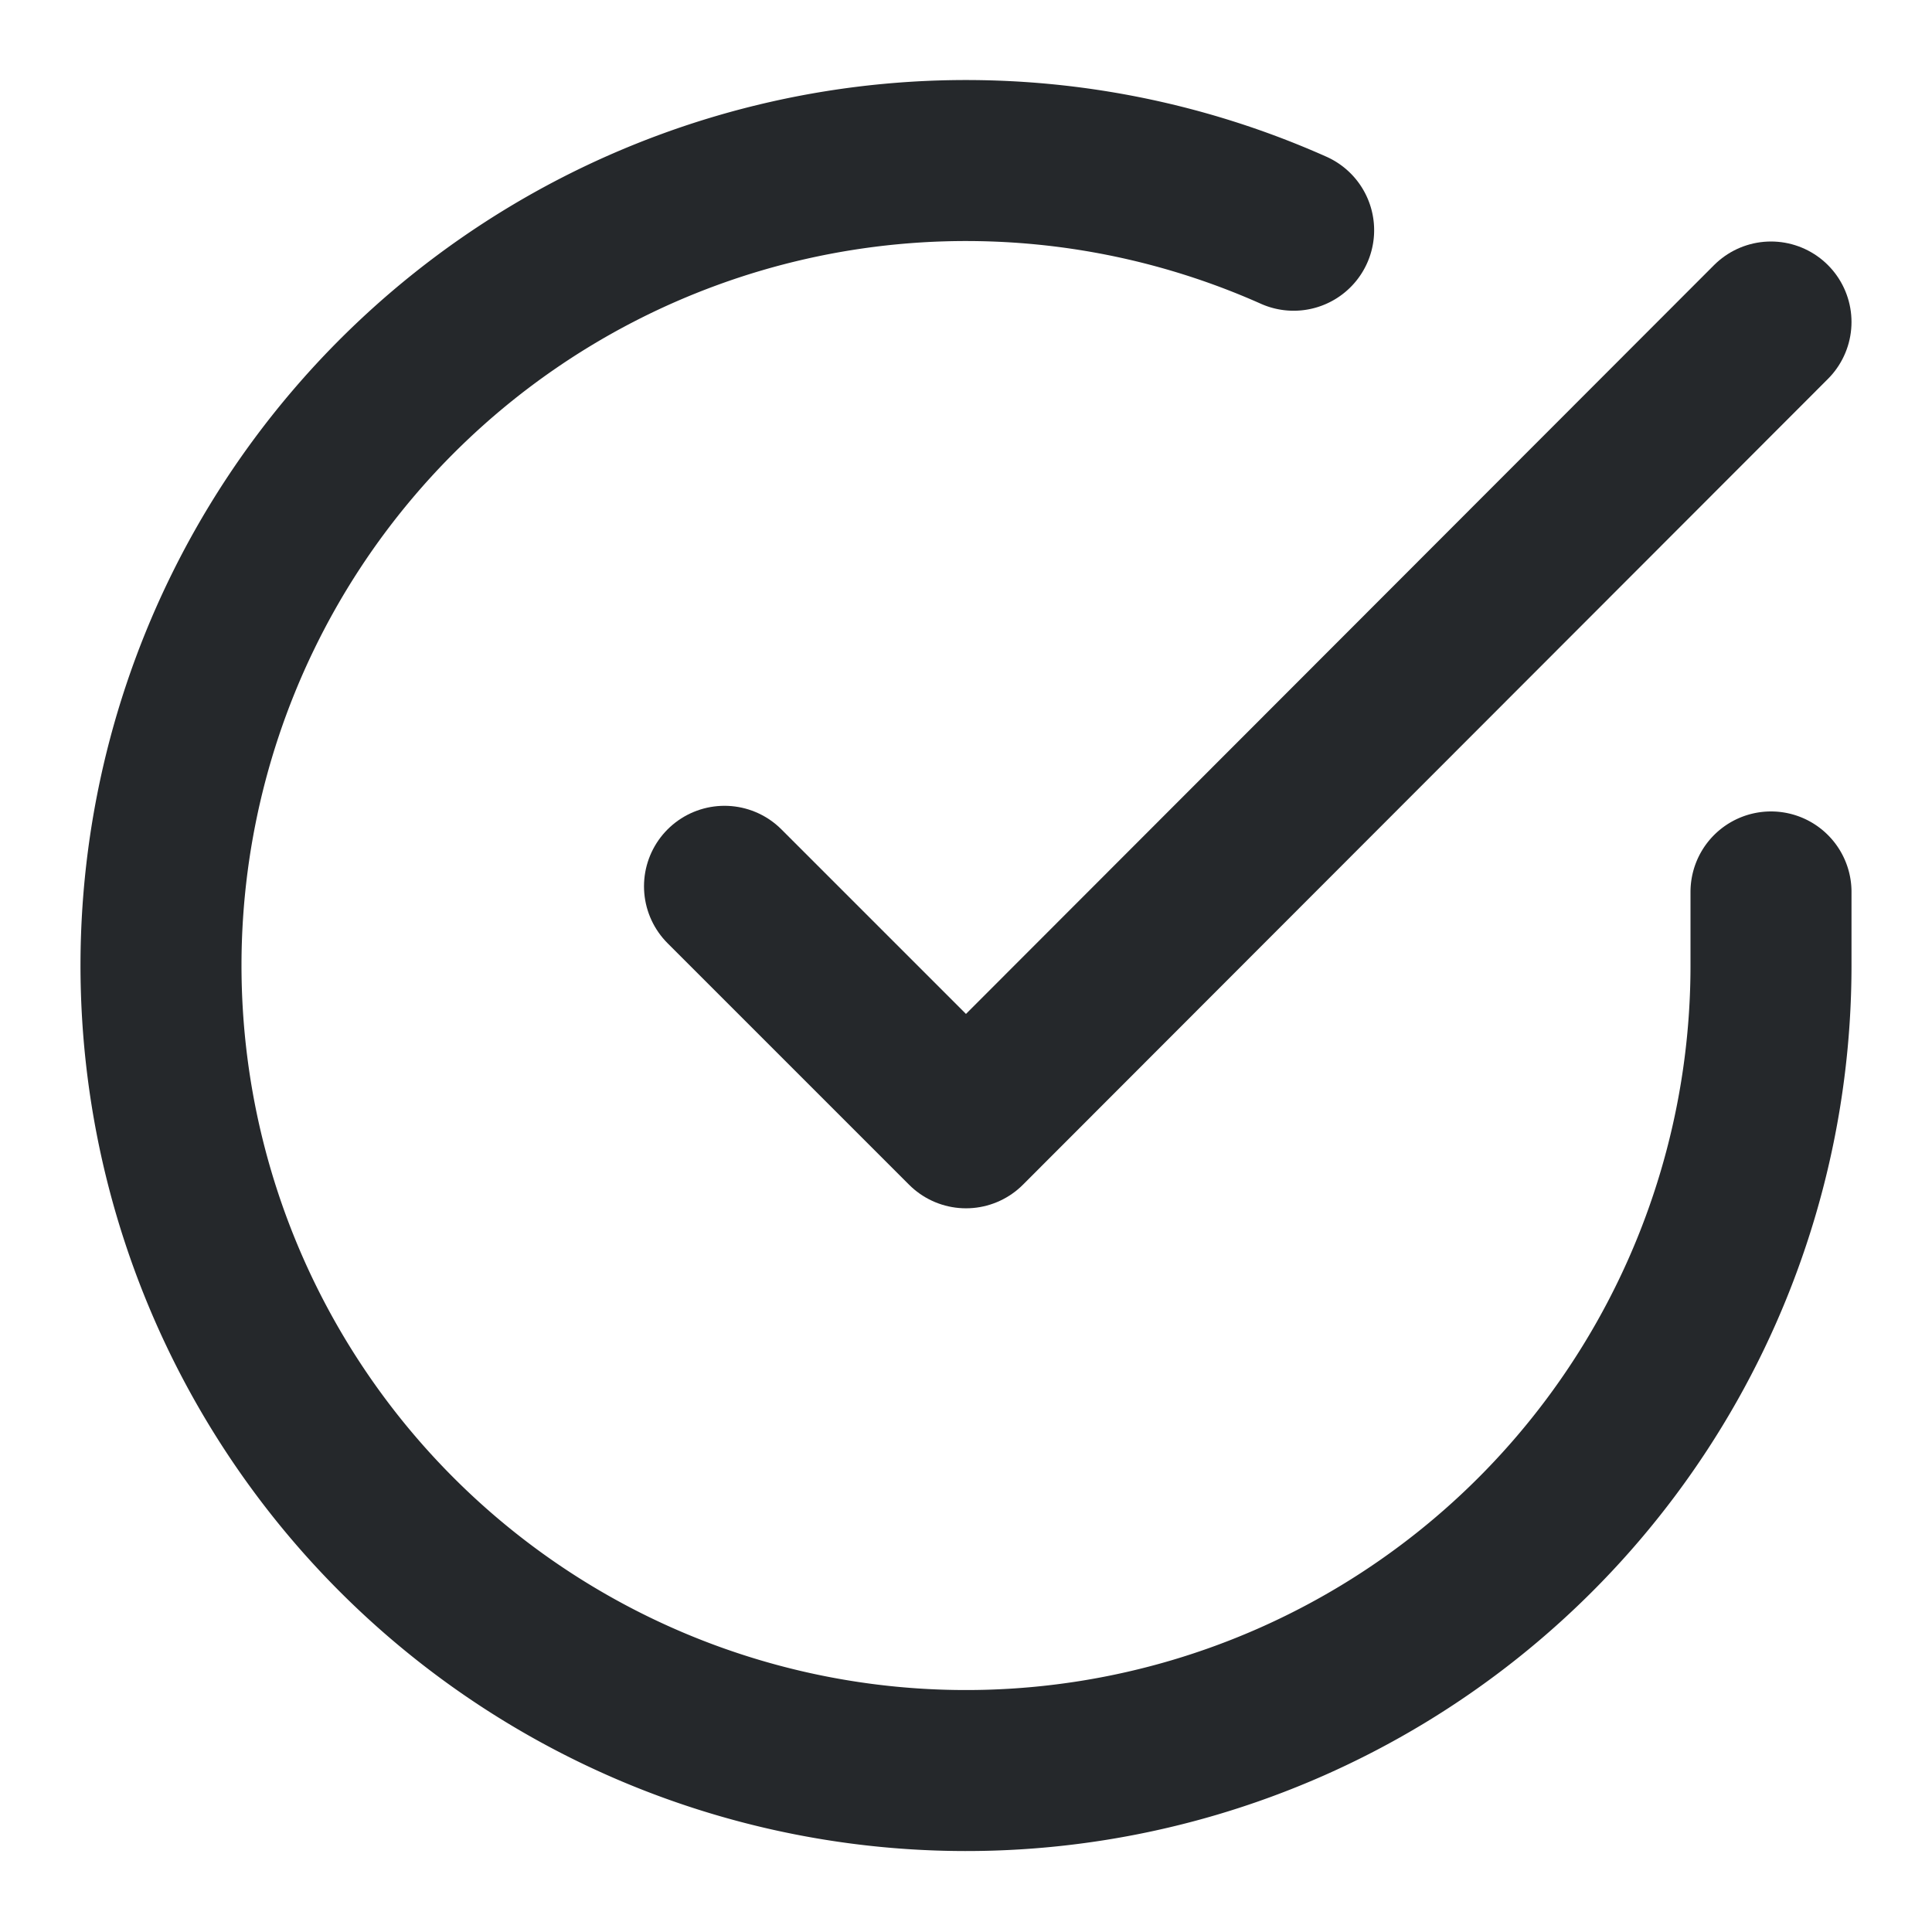
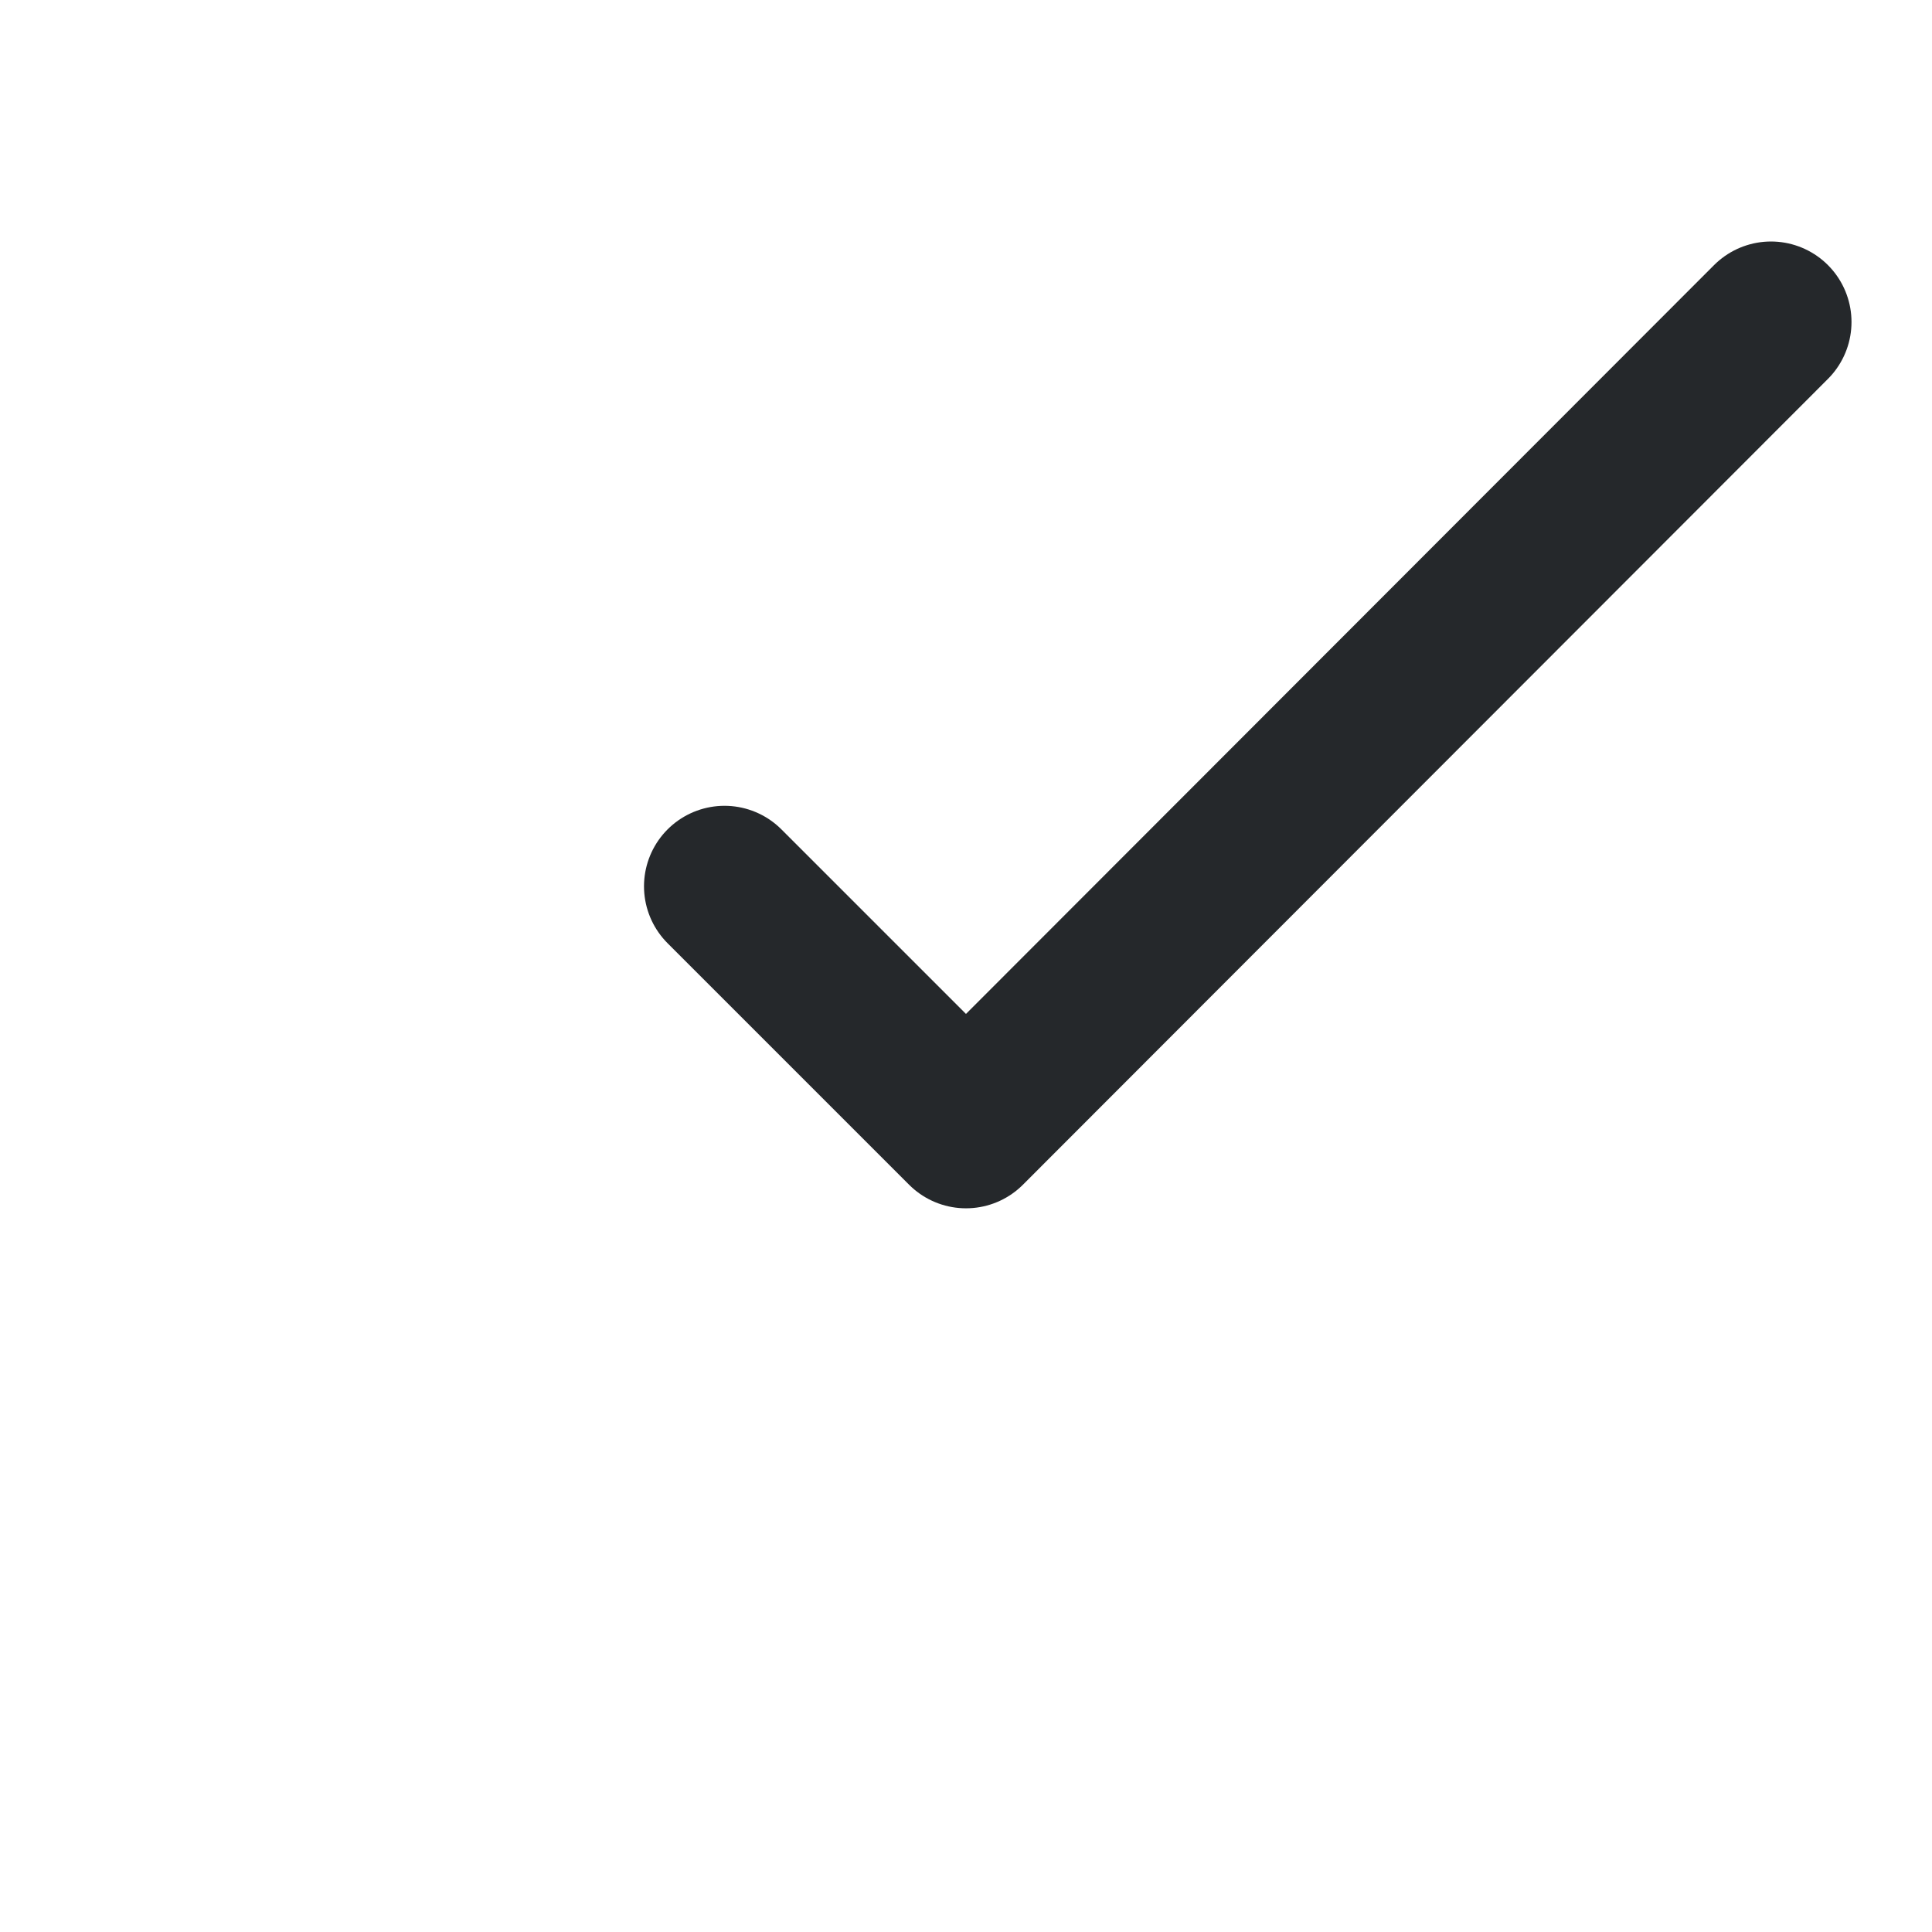
<svg xmlns="http://www.w3.org/2000/svg" width="24" height="24" viewBox="0 0 24 24" fill="none" stroke="#25282b" stroke-width="2" stroke-linecap="round" stroke-linejoin="round" class="feather feather-check-circle">
-   <path d="M22 11.08V12a10 10 0 1 1-5.93-9.14" />
  <polyline points="22 4 12 14.01 9 11.01" />
</svg>